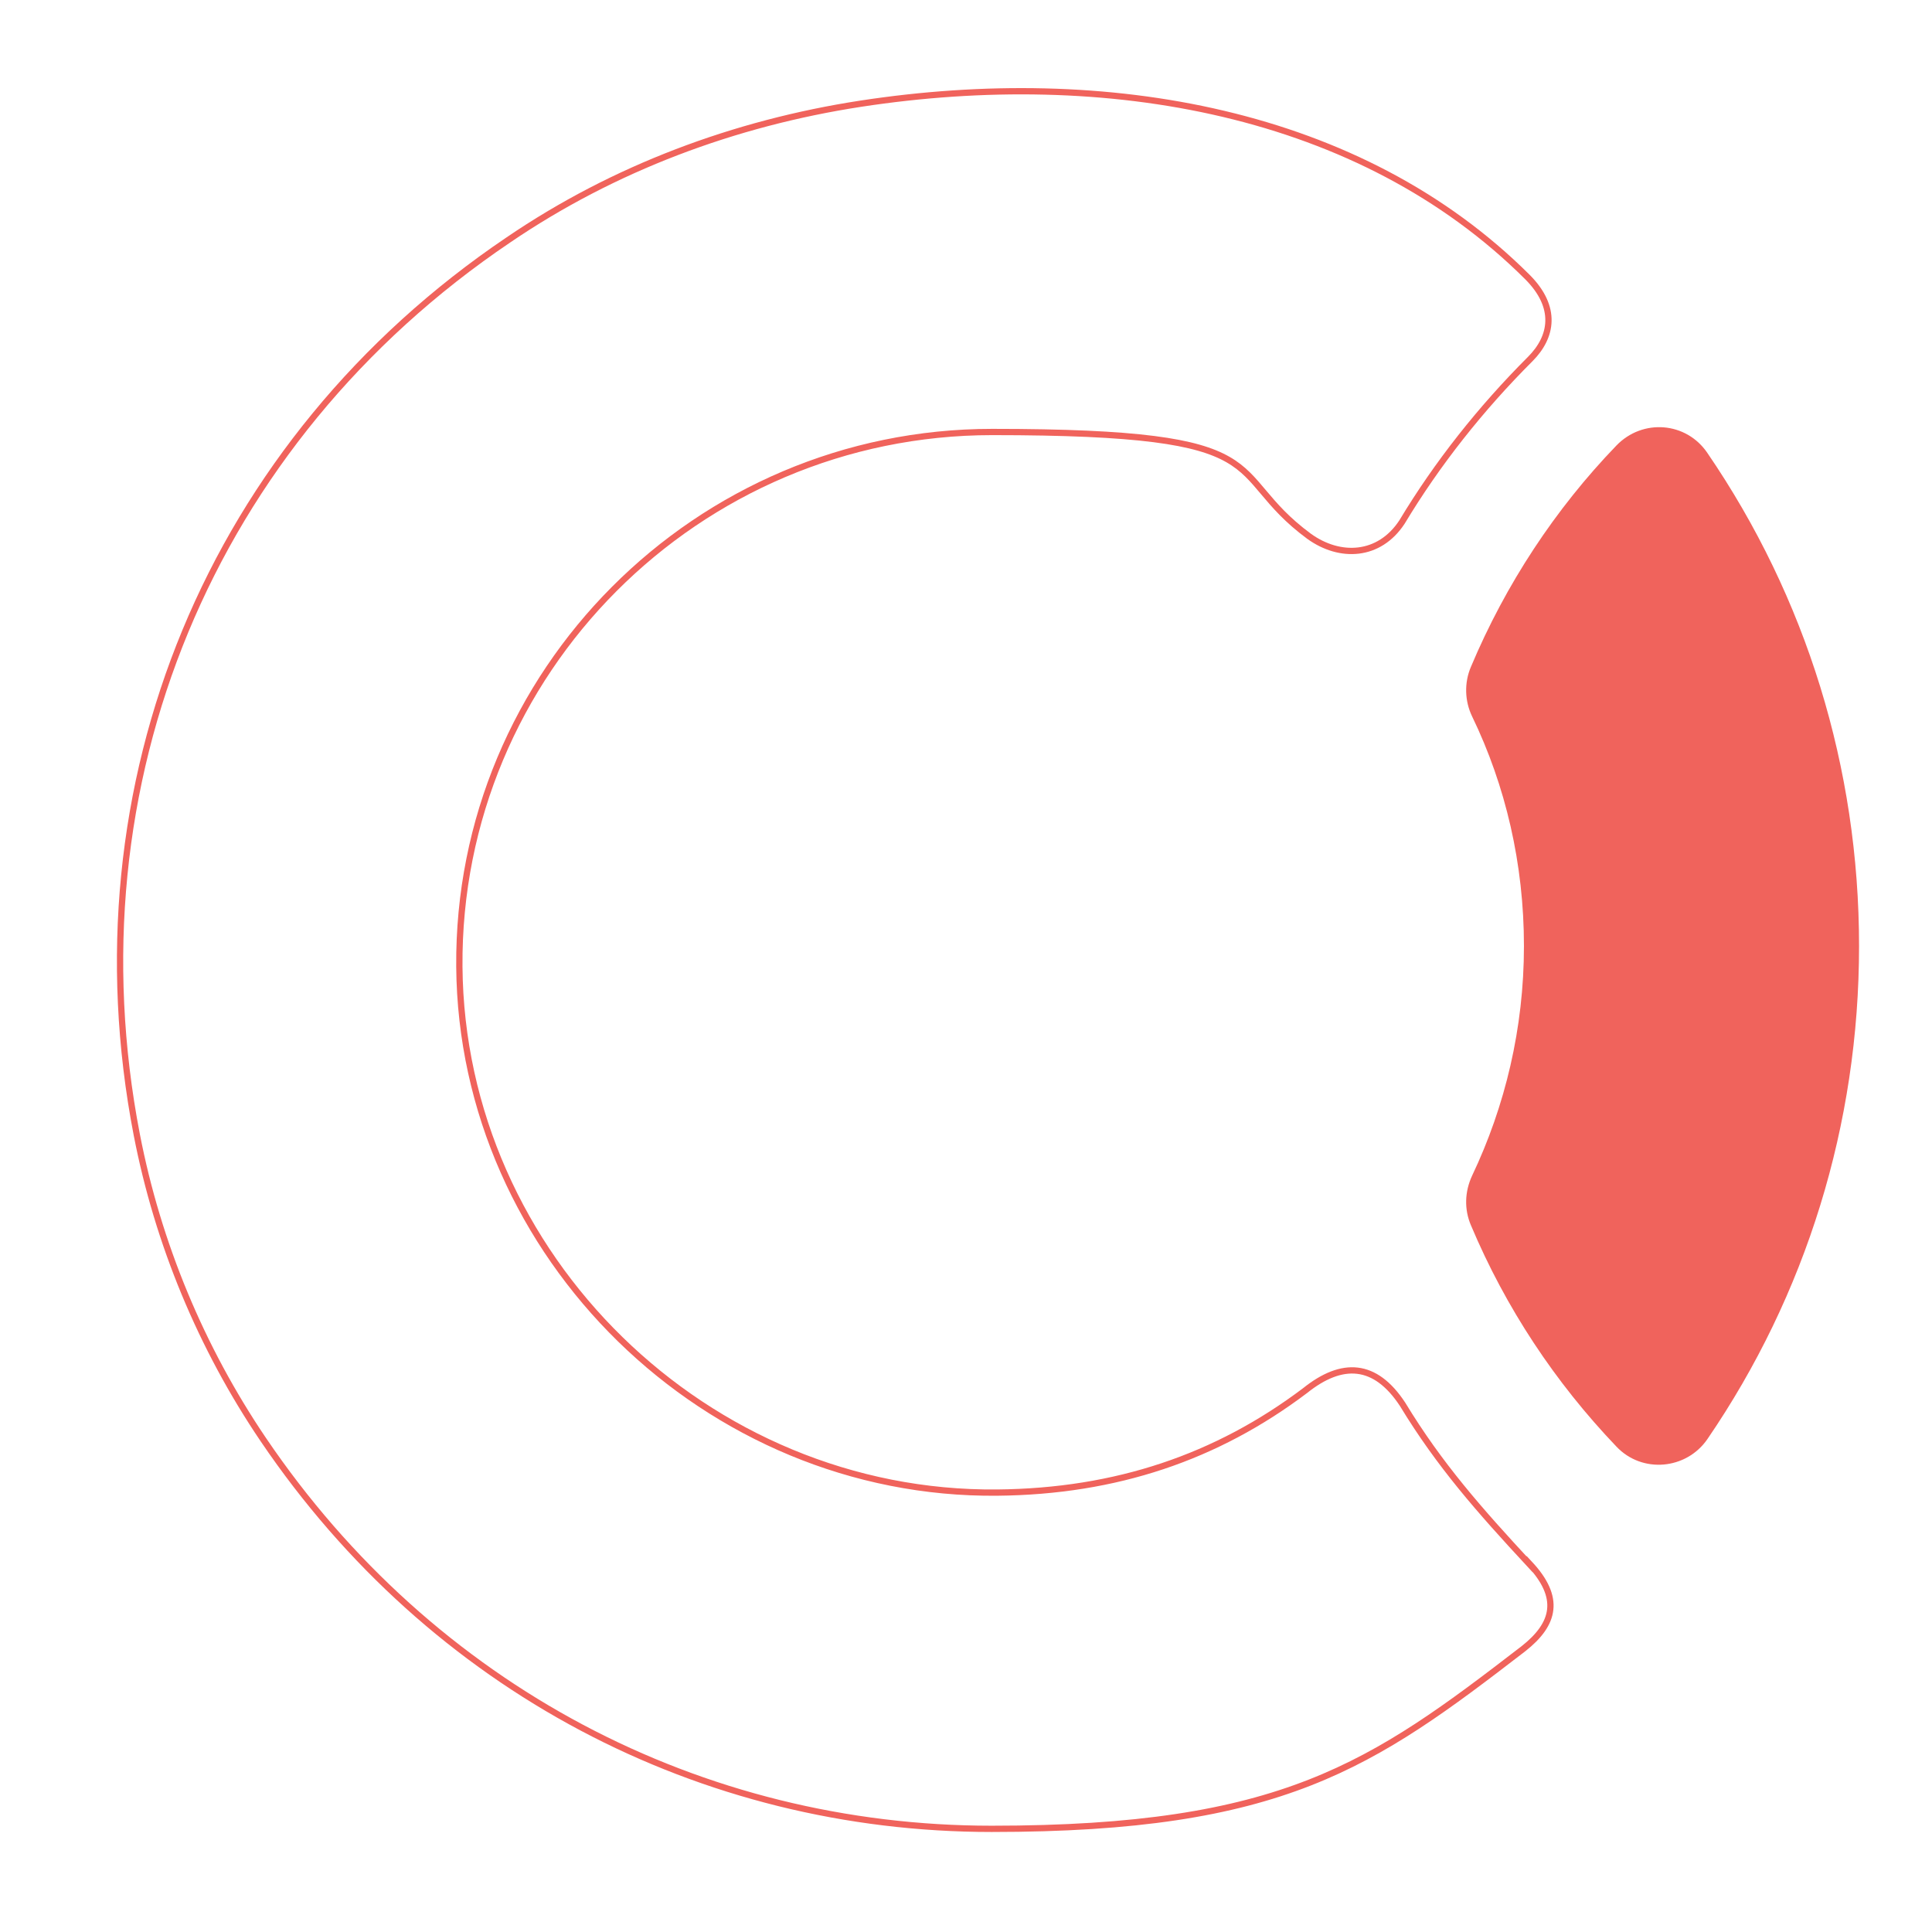
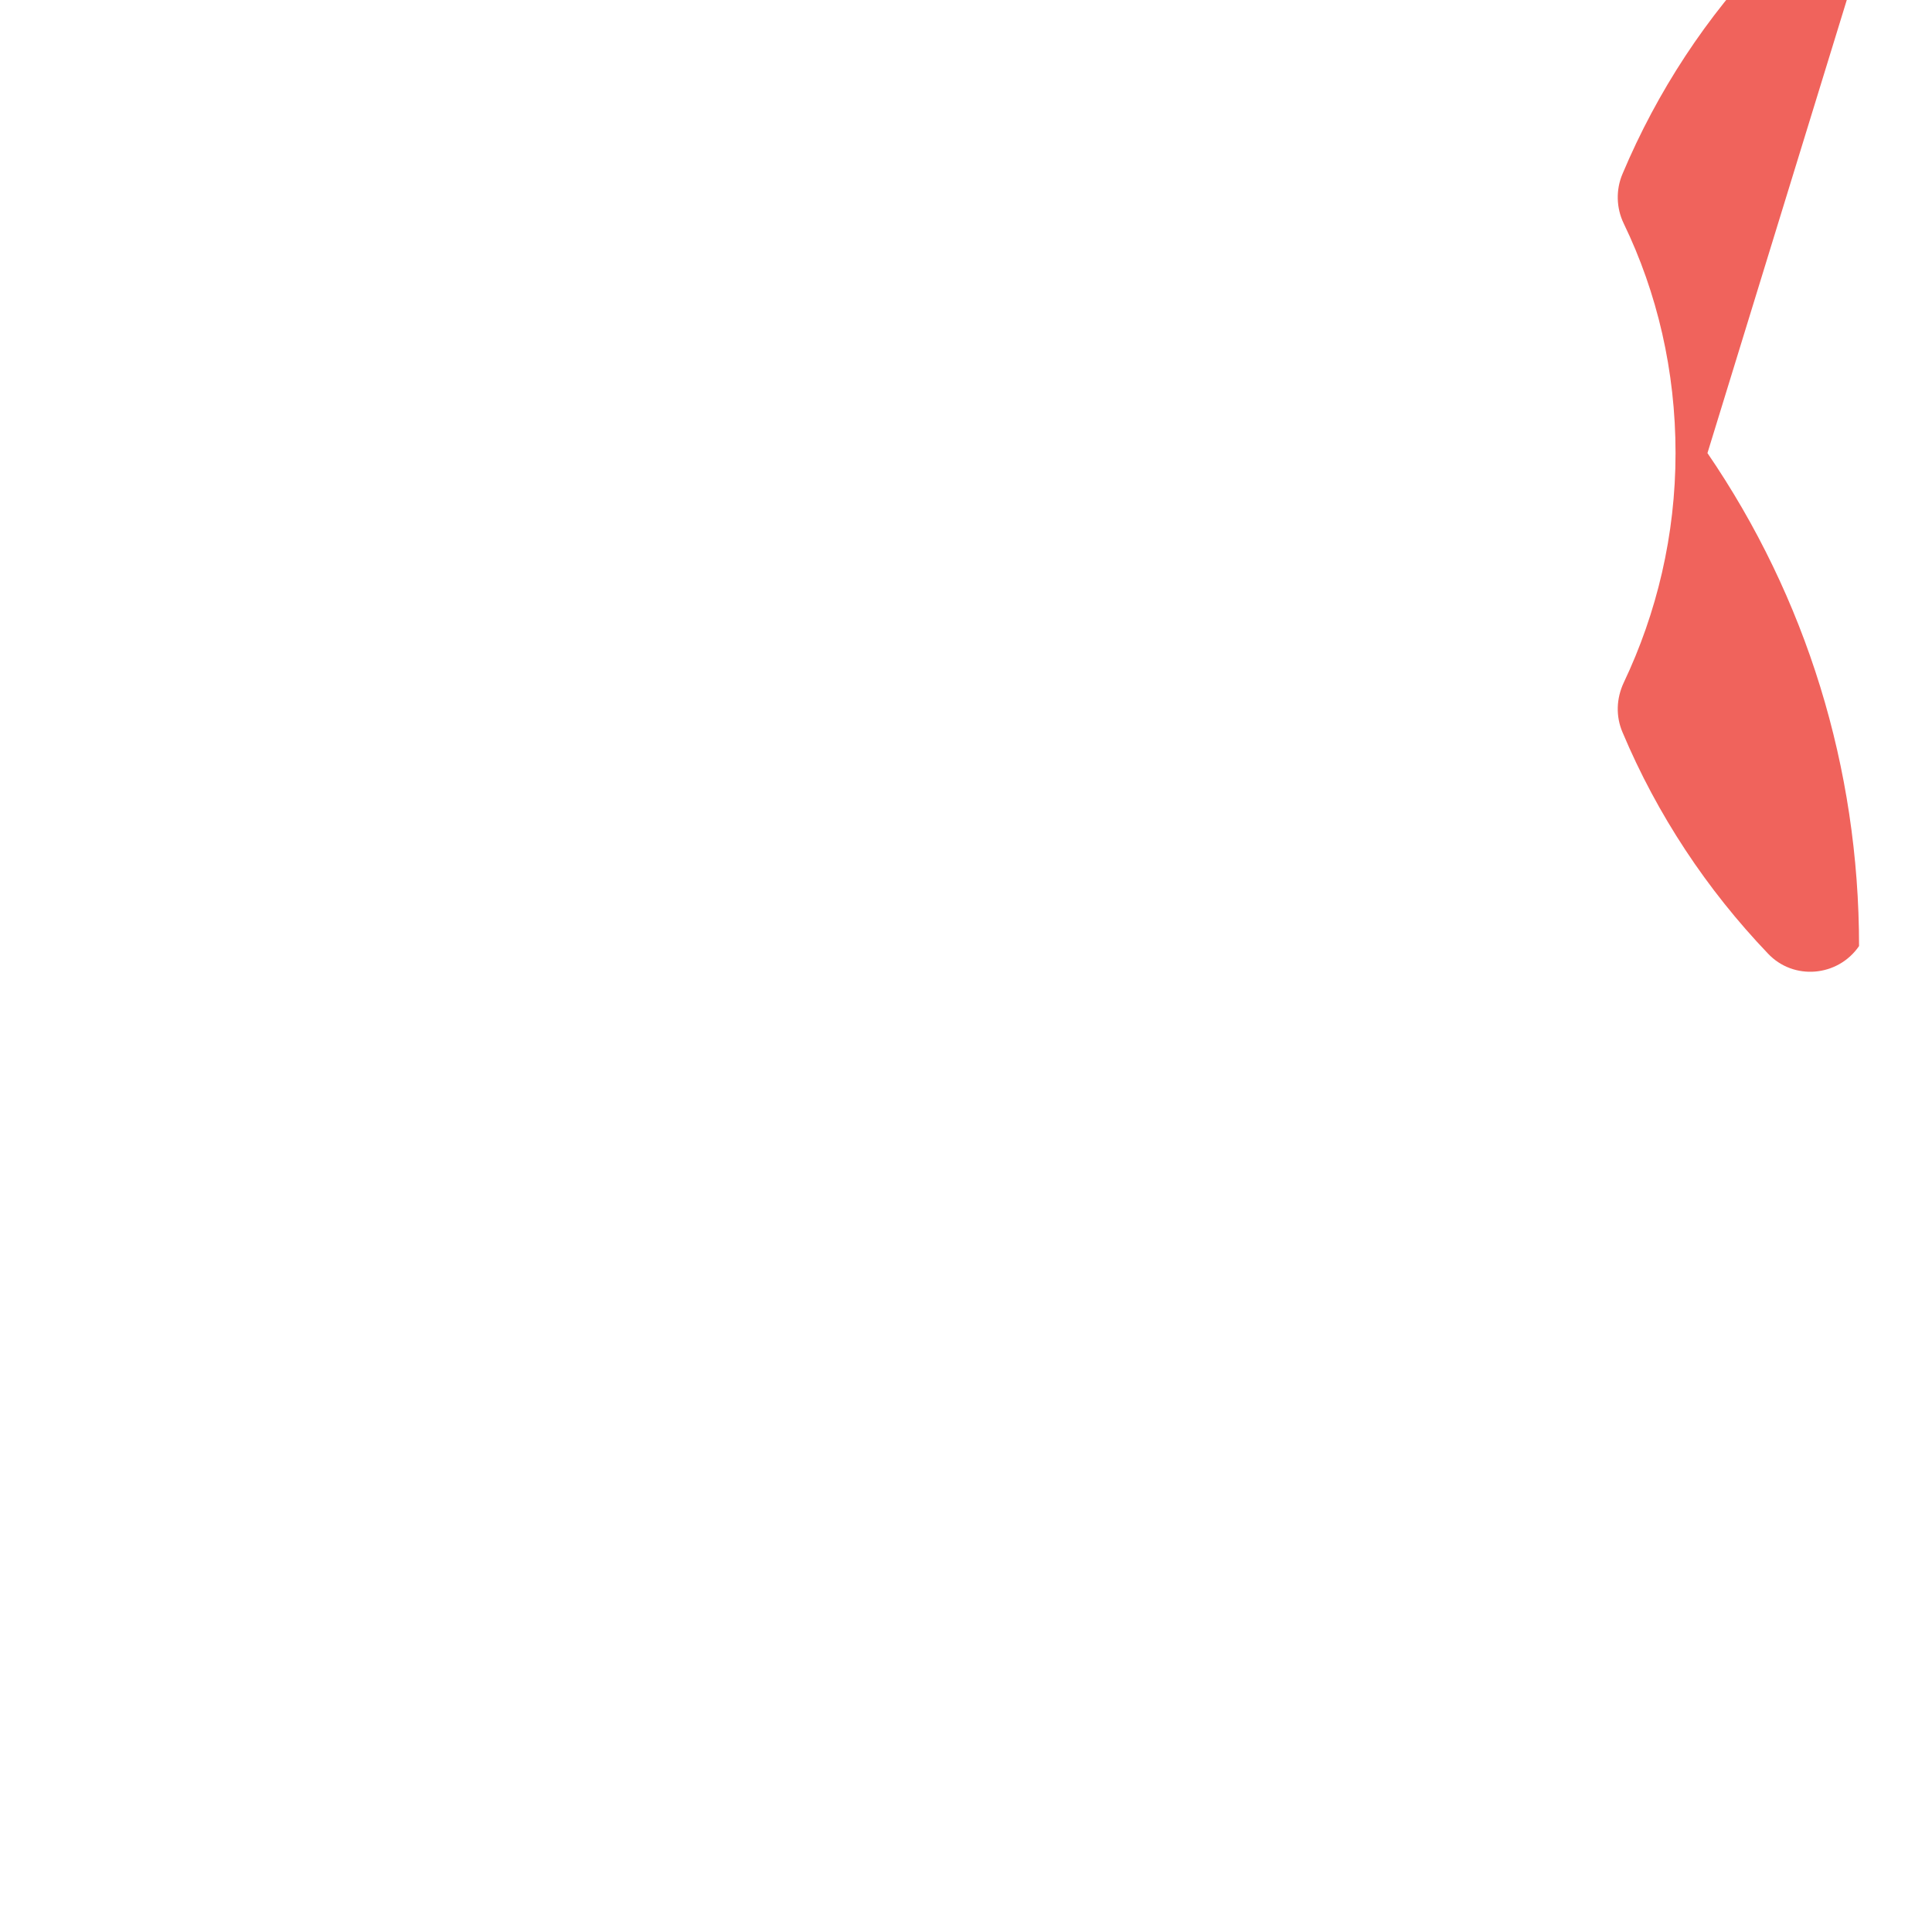
<svg xmlns="http://www.w3.org/2000/svg" id="Layer_1" version="1.1" viewBox="0 0 339 336">
  <defs>
    <style>
      .st0 {
        fill: #f0635c;
      }

      .st1 {
        fill: none;
        stroke: #f0635c;
        stroke-miterlimit: 10;
        stroke-width: 1.1px;
      }
    </style>
  </defs>
-   <path class="st0" d="M299.6,79.5c17.3,25.3,26.6,55.2,26.6,86.5s-9.3,61.2-26.6,86.5c-3.7,5.4-11.5,6.1-16,1.3-10.7-11.2-19.4-24.3-25.5-38.8-1.2-2.8-1.1-5.9.2-8.7,5.8-12.2,9.1-25.9,9.1-40.3s-3.2-28.1-9.1-40.3c-1.3-2.7-1.4-5.9-.2-8.7,6.1-14.5,14.8-27.7,25.5-38.8,4.6-4.8,12.3-4.2,16,1.3" />
-   <path class="st1" d="M268.4,274.5c-8.8-9.5-15.8-17.4-22.3-28.1-4.8-7.3-10.6-7.6-17.1-2.4-15.5,11.7-33.2,17.7-54,17.9-51,.5-94-41.5-94.4-92.3-.4-51.6,41.7-93.8,93.5-93.8s40,6.8,55.6,18.3c5.4,3.9,12.3,3.6,16.3-2.5,6.2-10.3,13.8-19.9,22.5-28.6,3.9-3.9,4.8-9.1-.5-14.4-29.3-29.2-73.9-37-117-30.4-22.1,3.4-43.3,11.3-61.8,23.9C36.9,77.4,12.1,137.5,24,199.1c3.7,19.1,11.3,37.4,22.2,53.5,29.6,43.7,76.8,68.3,127.8,68.3s66.7-11.1,93.3-31.6c5.6-4.4,6.6-9,1.1-14.9h0Z" />
+   <path class="st0" d="M299.6,79.5c17.3,25.3,26.6,55.2,26.6,86.5c-3.7,5.4-11.5,6.1-16,1.3-10.7-11.2-19.4-24.3-25.5-38.8-1.2-2.8-1.1-5.9.2-8.7,5.8-12.2,9.1-25.9,9.1-40.3s-3.2-28.1-9.1-40.3c-1.3-2.7-1.4-5.9-.2-8.7,6.1-14.5,14.8-27.7,25.5-38.8,4.6-4.8,12.3-4.2,16,1.3" />
</svg>